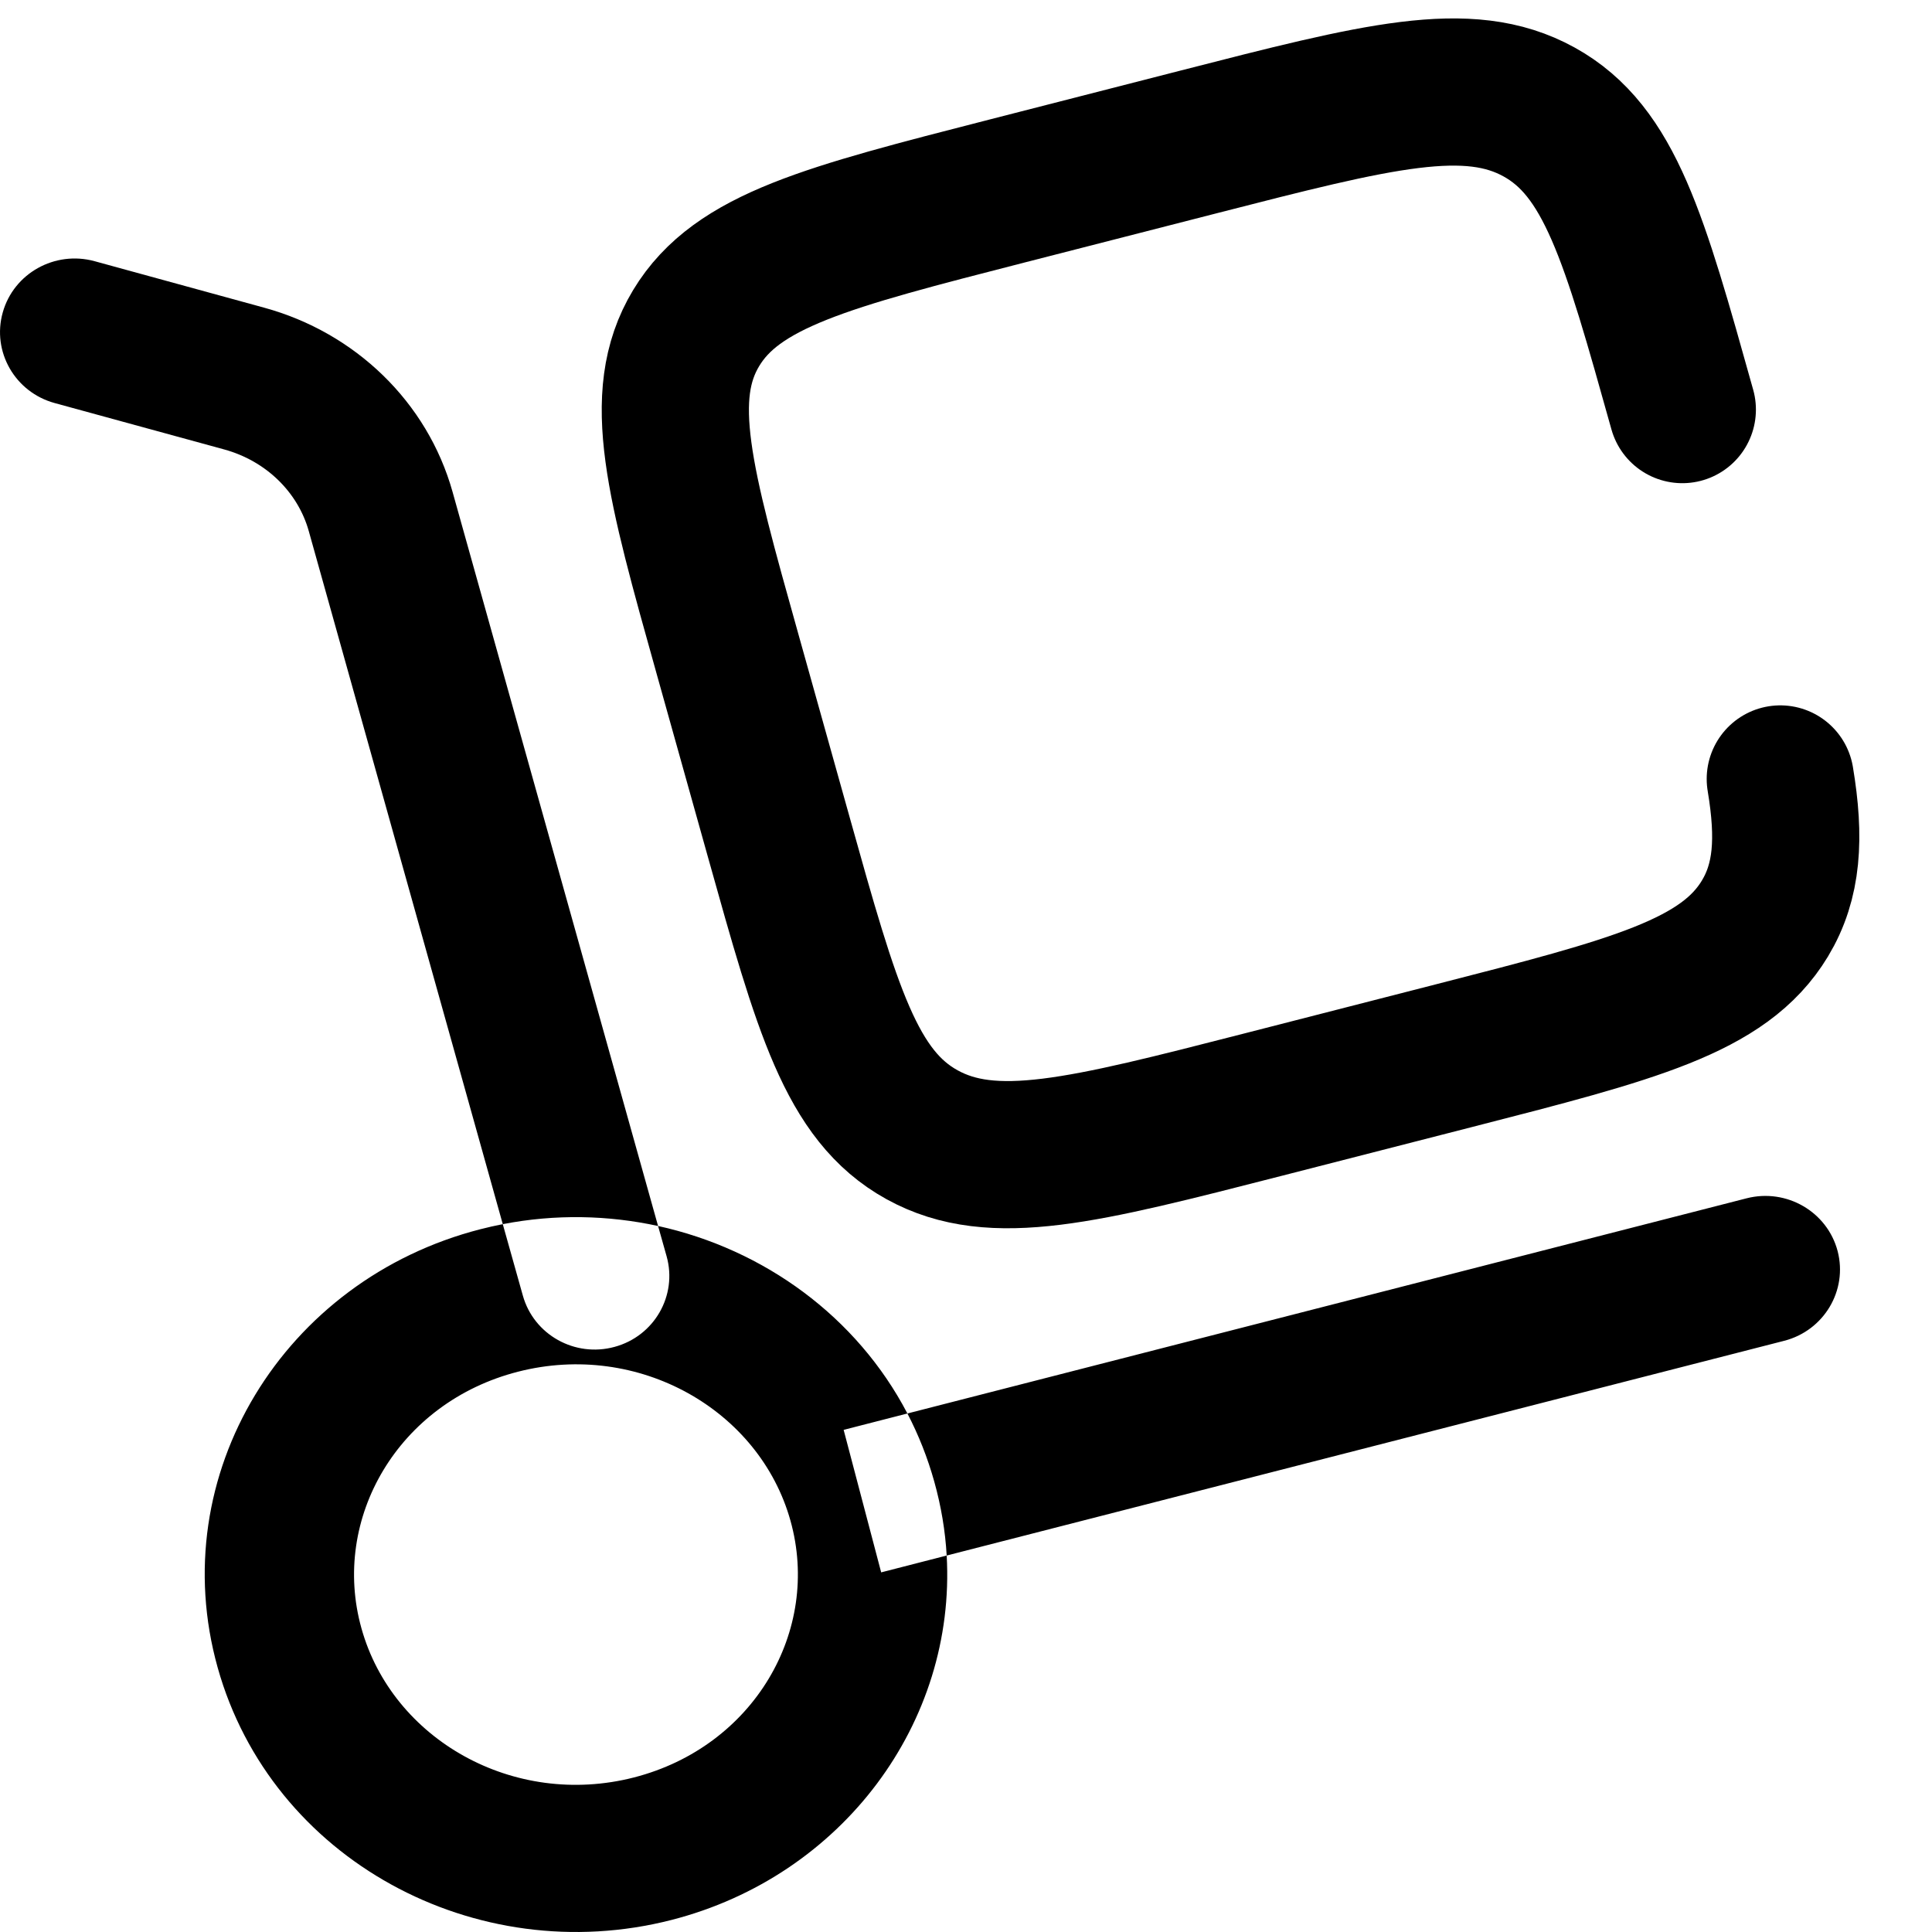
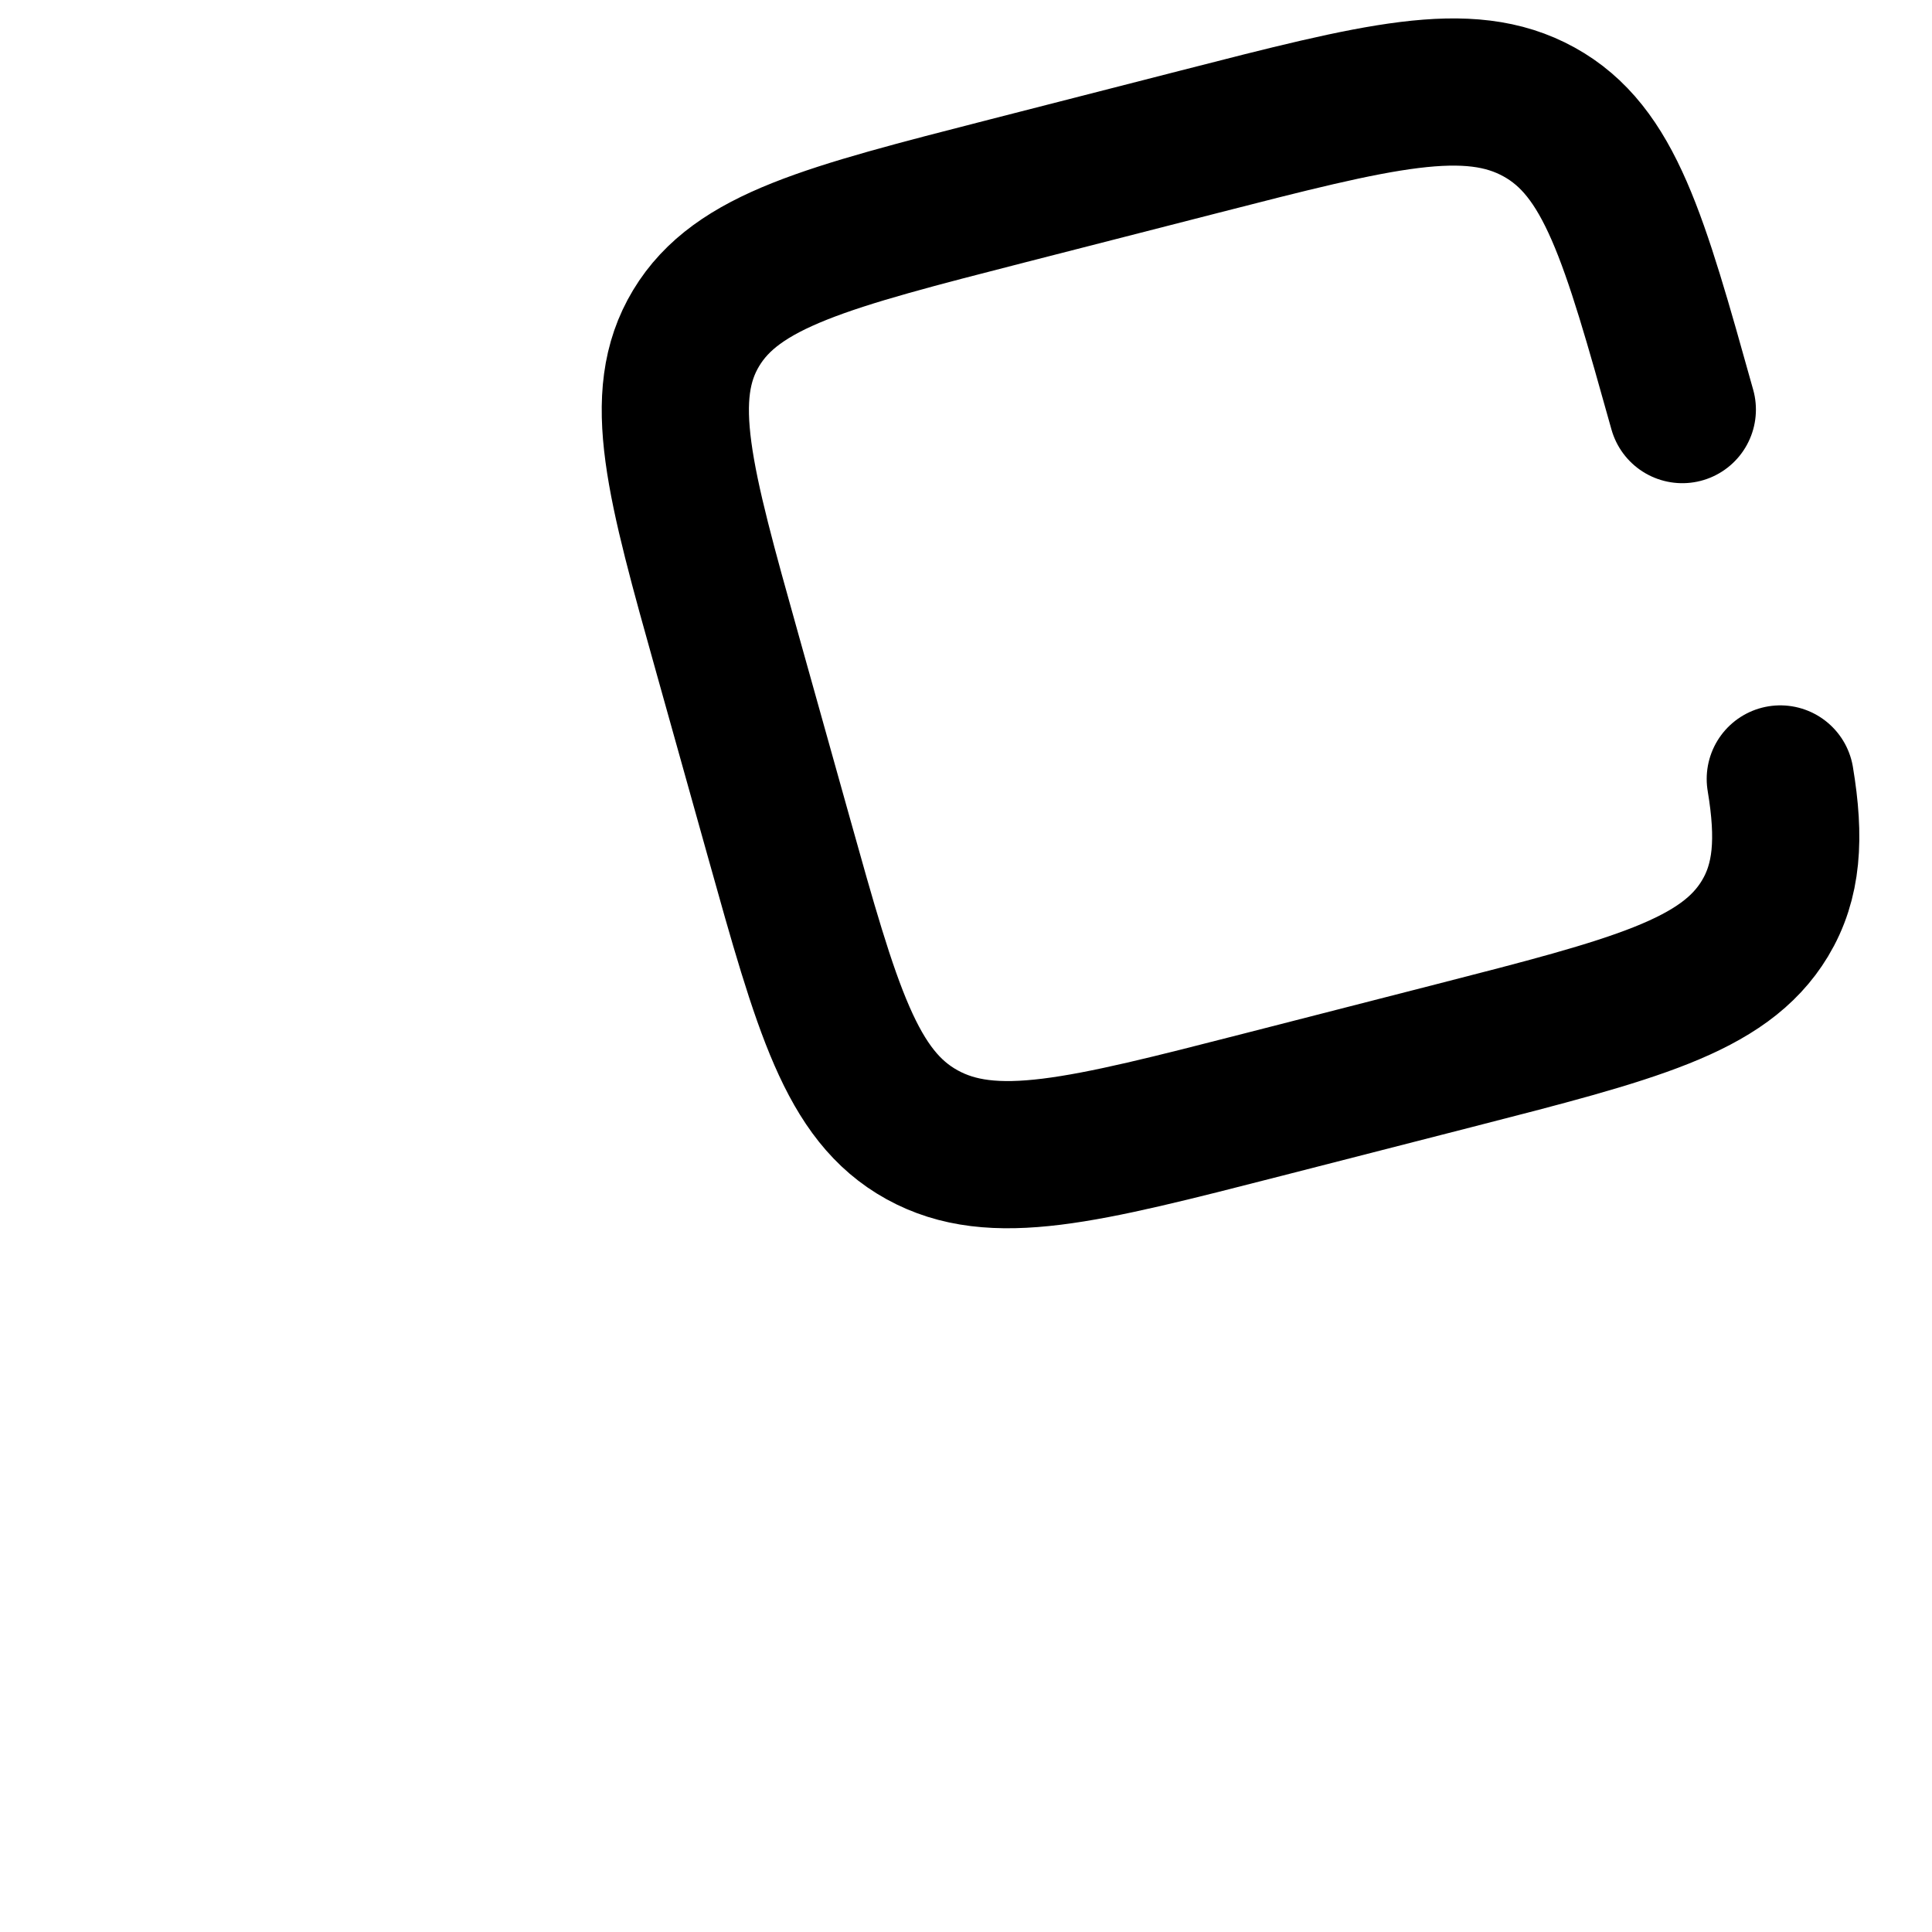
<svg xmlns="http://www.w3.org/2000/svg" width="21" height="21" viewBox="0 0 21 21" fill="none">
-   <path fill-rule="evenodd" clip-rule="evenodd" d="M1.028 2.839C0.596 2.721 0.149 2.971 0.03 3.396C-0.09 3.822 0.163 4.263 0.594 4.381L2.436 4.885C2.896 5.011 3.239 5.354 3.356 5.772L5.465 13.306C5.384 13.322 5.303 13.34 5.222 13.361C3.085 13.909 1.779 16.031 2.366 18.126C2.95 20.212 5.17 21.414 7.299 20.869C9.162 20.391 10.393 18.718 10.29 16.908L19.393 14.574C19.826 14.463 20.086 14.026 19.974 13.598C19.861 13.171 19.419 12.914 18.985 13.025L9.863 15.364C9.313 14.311 8.304 13.579 7.153 13.326L4.919 5.346C4.645 4.369 3.861 3.615 2.87 3.344L1.028 2.839ZM9.863 15.364C9.984 15.596 10.082 15.843 10.155 16.104C10.23 16.372 10.275 16.642 10.29 16.908L9.578 17.091L9.17 15.542L9.863 15.364ZM7.153 13.326L7.246 13.656C7.365 14.082 7.112 14.523 6.68 14.64C6.248 14.758 5.802 14.508 5.683 14.082L5.465 13.306C6.037 13.195 6.611 13.208 7.153 13.326ZM8.592 16.529C8.927 17.725 8.192 18.986 6.891 19.32C5.581 19.656 4.266 18.906 3.929 17.7C3.594 16.505 4.329 15.243 5.63 14.91C6.94 14.574 8.255 15.324 8.592 16.529Z" fill="black" />
  <path d="M18.286 4.452C17.762 2.579 17.5 1.643 16.729 1.217C15.958 0.791 14.98 1.042 13.023 1.544L10.947 2.076C8.991 2.578 8.012 2.828 7.567 3.566C7.122 4.304 7.384 5.24 7.909 7.113L8.465 9.099C8.989 10.972 9.251 11.908 10.022 12.334C10.793 12.76 11.771 12.509 13.728 12.007L15.803 11.475C17.76 10.973 18.739 10.722 19.184 9.984C19.428 9.579 19.459 9.114 19.351 8.467" stroke="black" stroke-width="1.6" stroke-linecap="round" />
</svg>